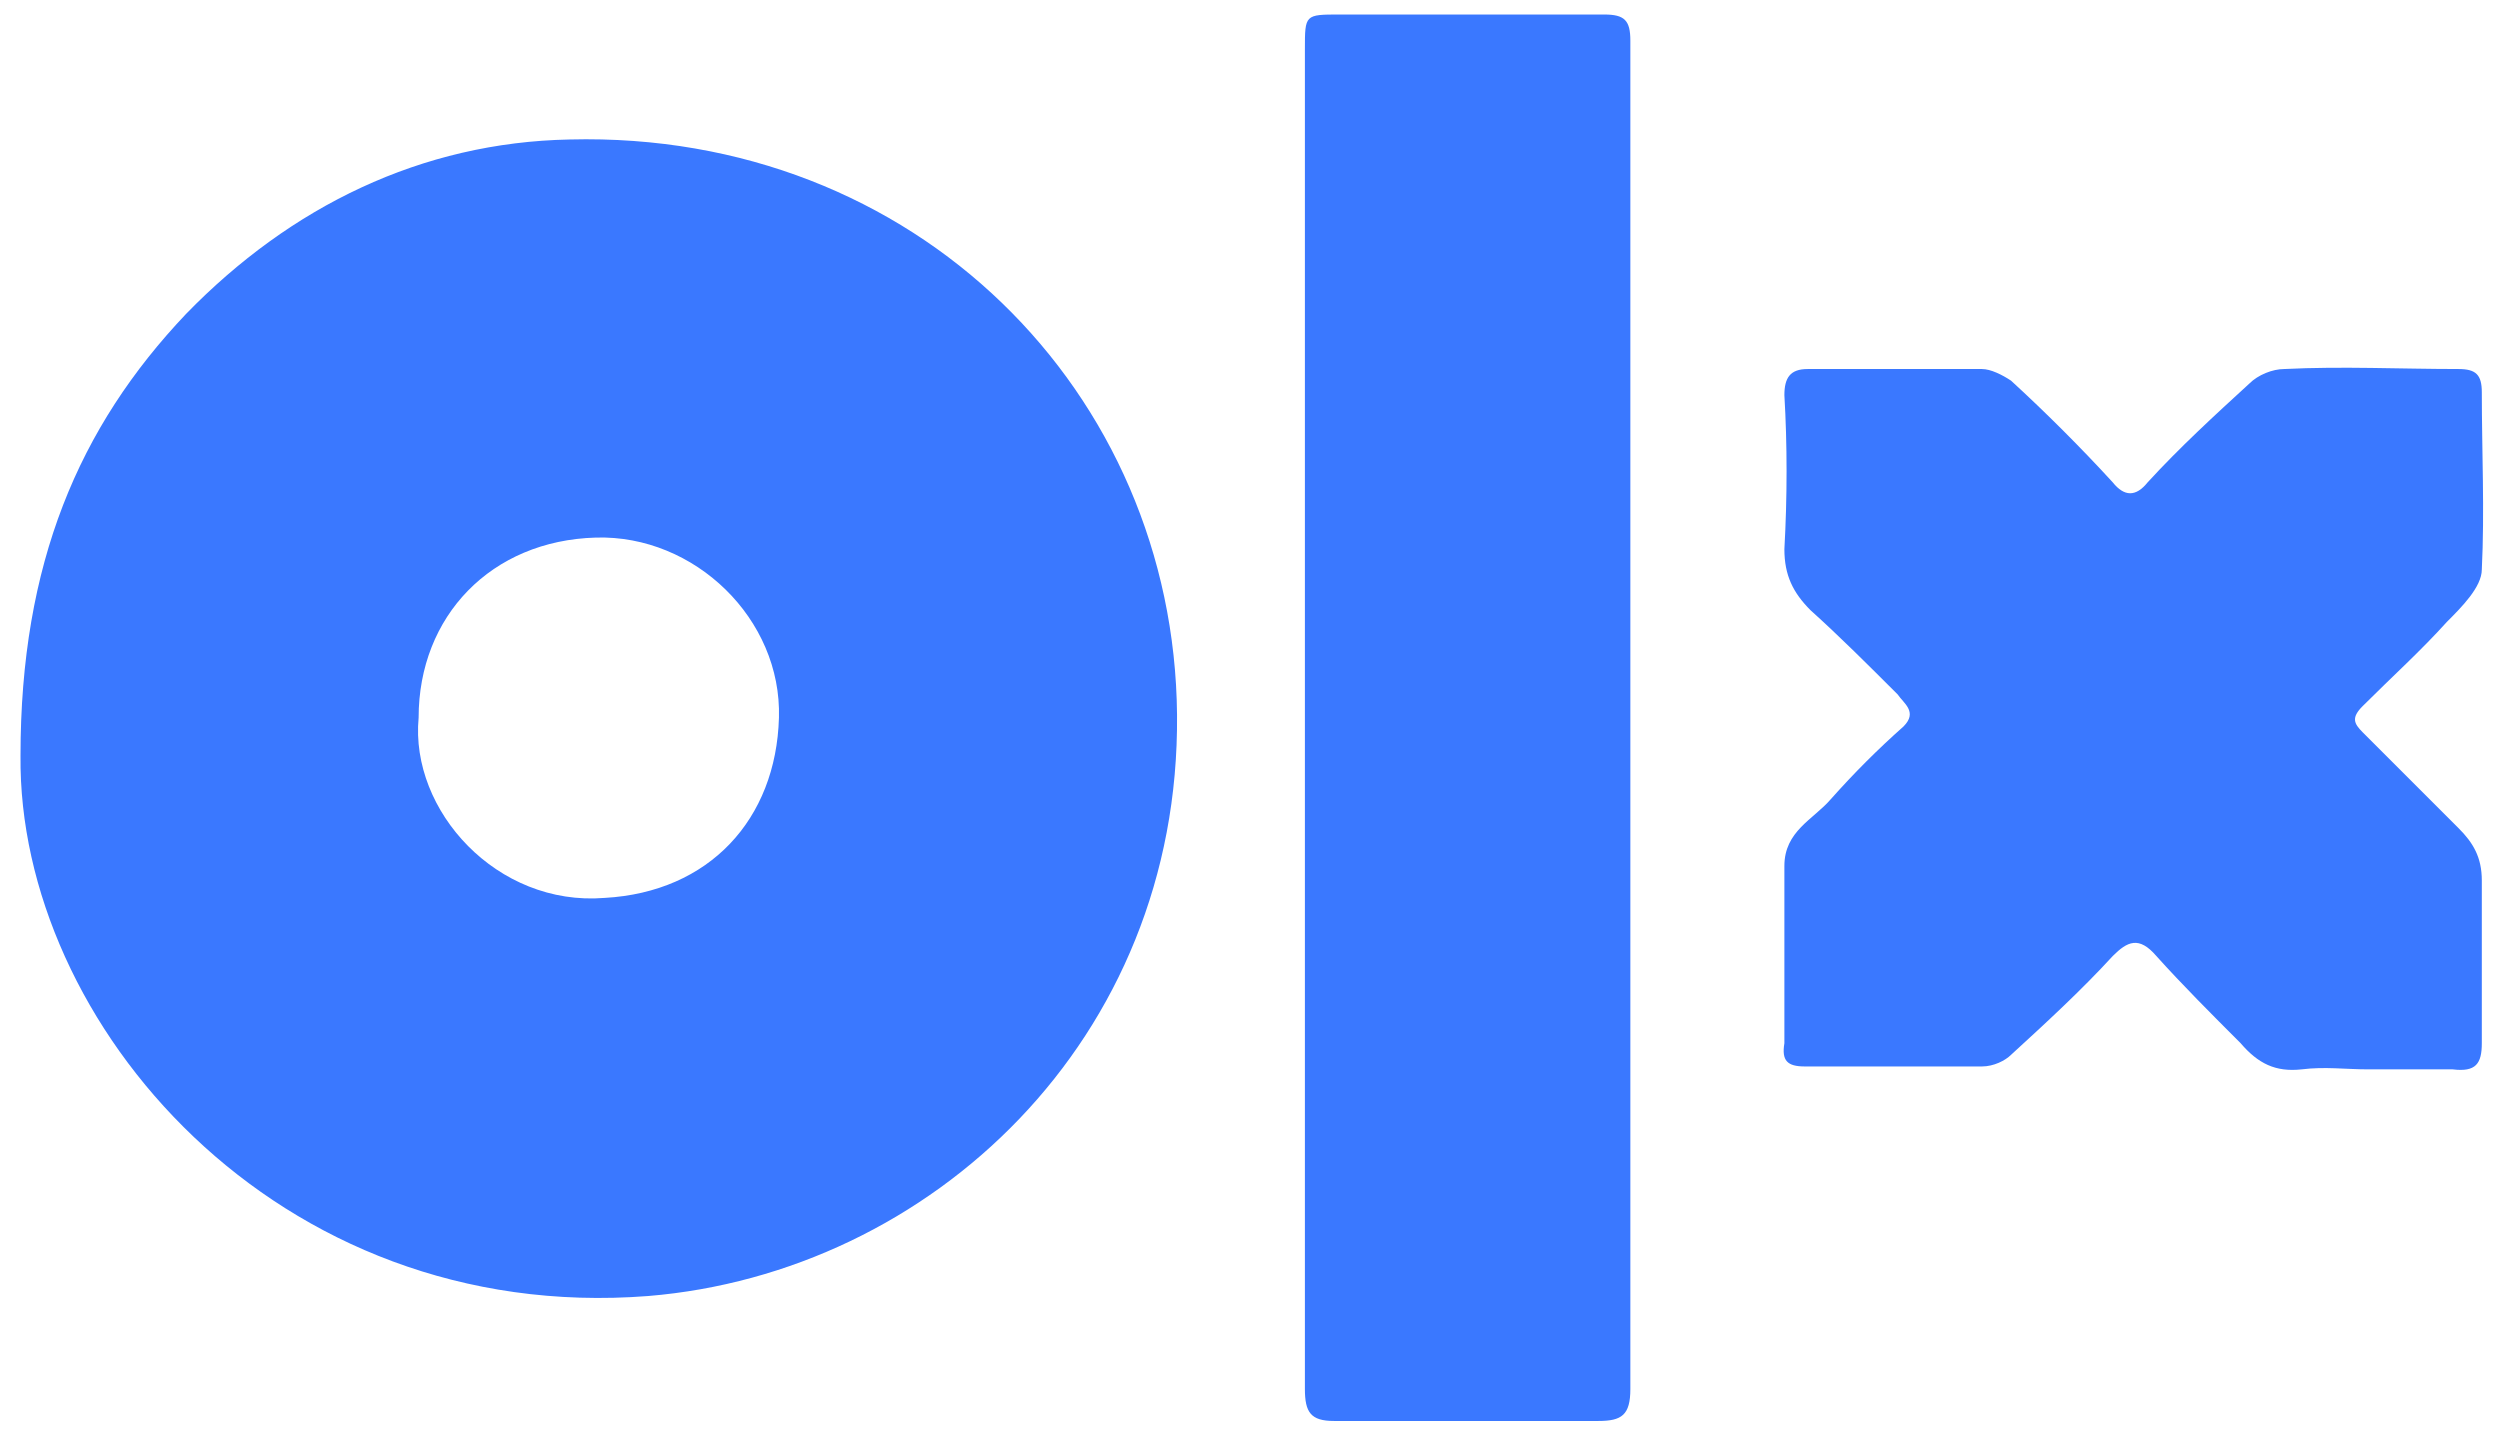
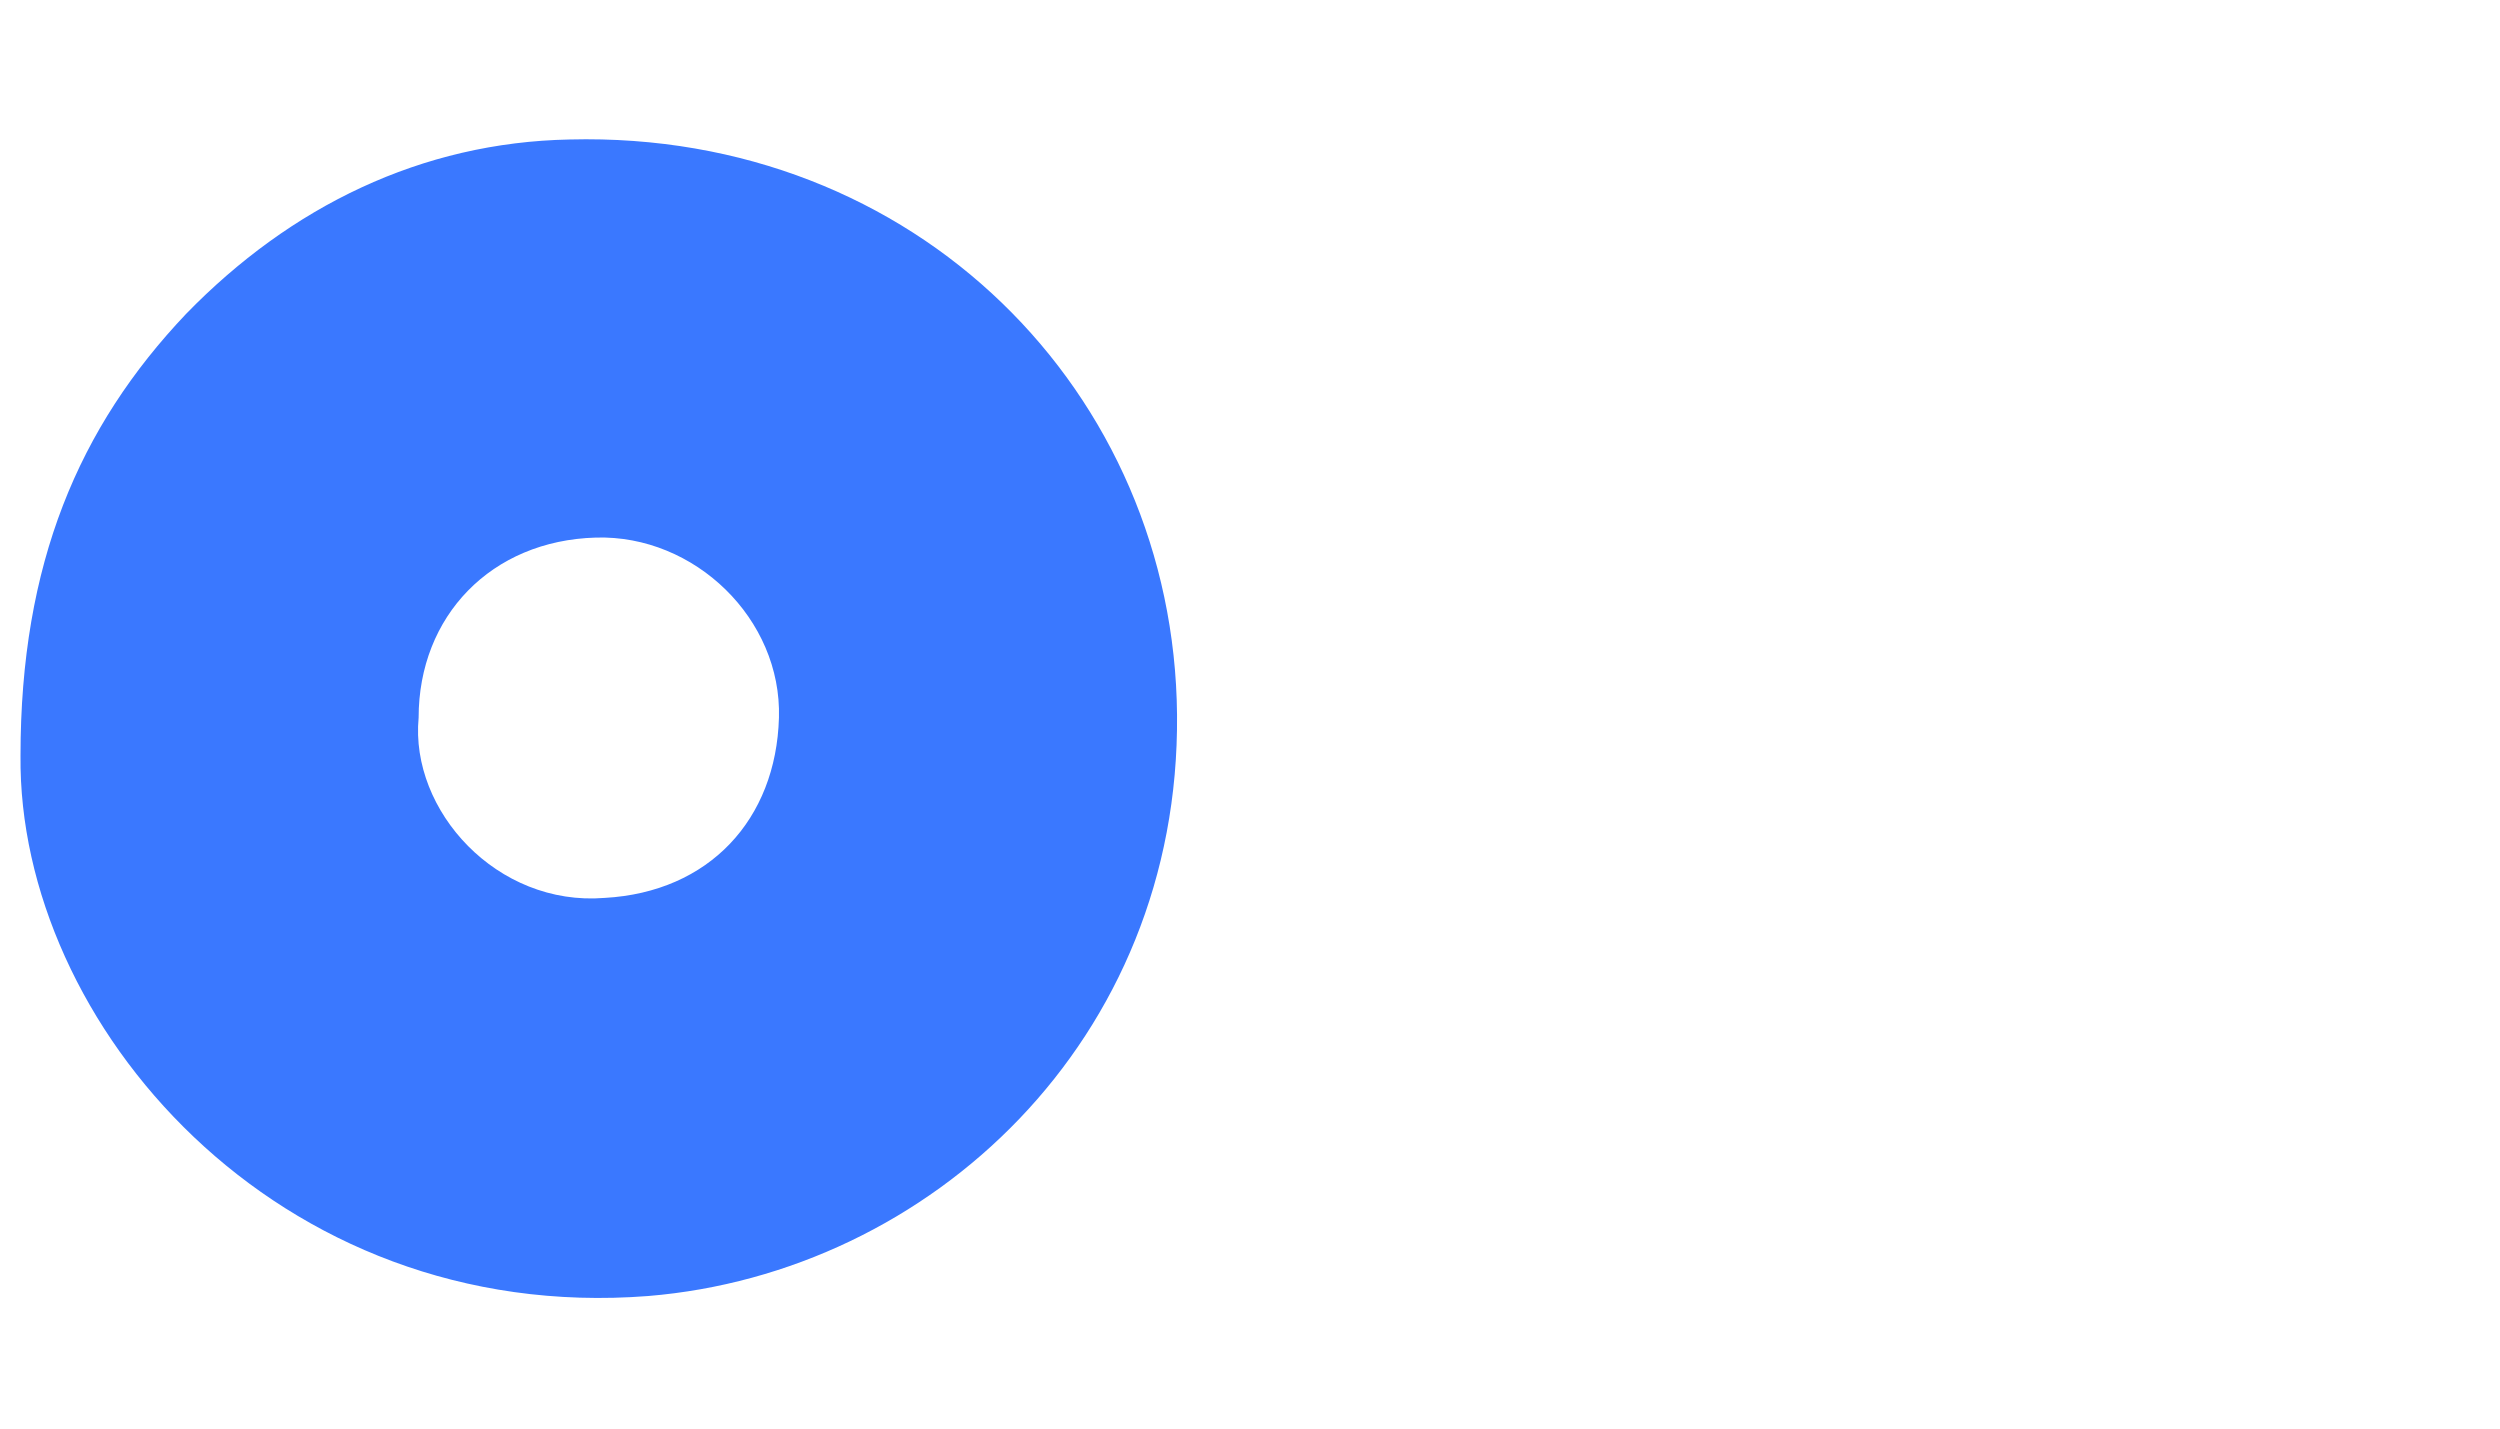
<svg xmlns="http://www.w3.org/2000/svg" width="98" height="56" viewBox="0 0 98 56" fill="none">
  <path d="M0.804 29.617C0.804 22.099 3.082 16.745 7.297 12.302C11.397 8.087 16.523 5.581 22.333 5.468C35.888 5.126 46.026 15.378 46.14 28.022C46.254 40.78 36.458 49.893 25.409 50.804C10.828 51.943 0.69 40.097 0.804 29.617ZM16.41 28.136C16.068 31.781 19.485 35.54 23.7 35.198C27.801 34.971 30.421 32.123 30.535 28.136C30.648 24.263 27.231 20.959 23.358 21.073C19.257 21.187 16.41 24.149 16.41 28.136Z" fill="#3A78FF" />
-   <path d="M51.152 28.135C51.152 19.364 51.152 10.707 51.152 1.936C51.152 0.569 51.152 0.569 52.519 0.569C55.936 0.569 59.467 0.569 62.885 0.569C63.682 0.569 63.91 0.797 63.91 1.594C63.91 19.25 63.91 36.793 63.91 54.449C63.91 55.474 63.568 55.702 62.657 55.702C59.24 55.702 55.708 55.702 52.291 55.702C51.38 55.702 51.152 55.36 51.152 54.449C51.152 45.678 51.152 36.907 51.152 28.135Z" fill="#3A78FF" />
-   <path d="M92.844 41.919C91.933 41.919 91.135 41.805 90.224 41.919C89.199 42.032 88.516 41.691 87.832 40.893C86.693 39.754 85.554 38.615 84.529 37.476C83.845 36.679 83.389 36.907 82.82 37.476C81.567 38.843 80.2 40.096 78.833 41.349C78.605 41.577 78.15 41.805 77.694 41.805C75.416 41.805 73.023 41.805 70.745 41.805C70.062 41.805 69.834 41.577 69.948 40.893C69.948 38.615 69.948 36.223 69.948 33.945C69.948 32.578 71.087 32.122 71.77 31.325C72.682 30.3 73.593 29.388 74.618 28.477C75.188 27.907 74.618 27.566 74.39 27.224C73.251 26.085 72.112 24.946 70.973 23.921C70.29 23.237 69.948 22.554 69.948 21.528C70.062 19.478 70.062 17.428 69.948 15.491C69.948 14.808 70.176 14.466 70.859 14.466C73.137 14.466 75.416 14.466 77.694 14.466C78.036 14.466 78.491 14.694 78.833 14.922C80.2 16.175 81.567 17.541 82.82 18.909C83.275 19.478 83.731 19.478 84.187 18.909C85.44 17.541 86.807 16.288 88.174 15.036C88.515 14.694 89.085 14.466 89.541 14.466C91.819 14.352 94.097 14.466 96.375 14.466C97.059 14.466 97.287 14.694 97.287 15.377C97.287 17.655 97.4 20.048 97.287 22.326C97.287 23.009 96.489 23.807 95.92 24.376C94.894 25.515 93.755 26.541 92.616 27.68C92.161 28.135 92.275 28.363 92.616 28.705C93.869 29.958 95.122 31.211 96.375 32.464C96.945 33.033 97.287 33.603 97.287 34.514C97.287 36.679 97.287 38.729 97.287 40.893C97.287 41.691 97.059 42.032 96.147 41.919C95.122 41.919 93.983 41.919 92.844 41.919Z" fill="#3A78FF" />
</svg>